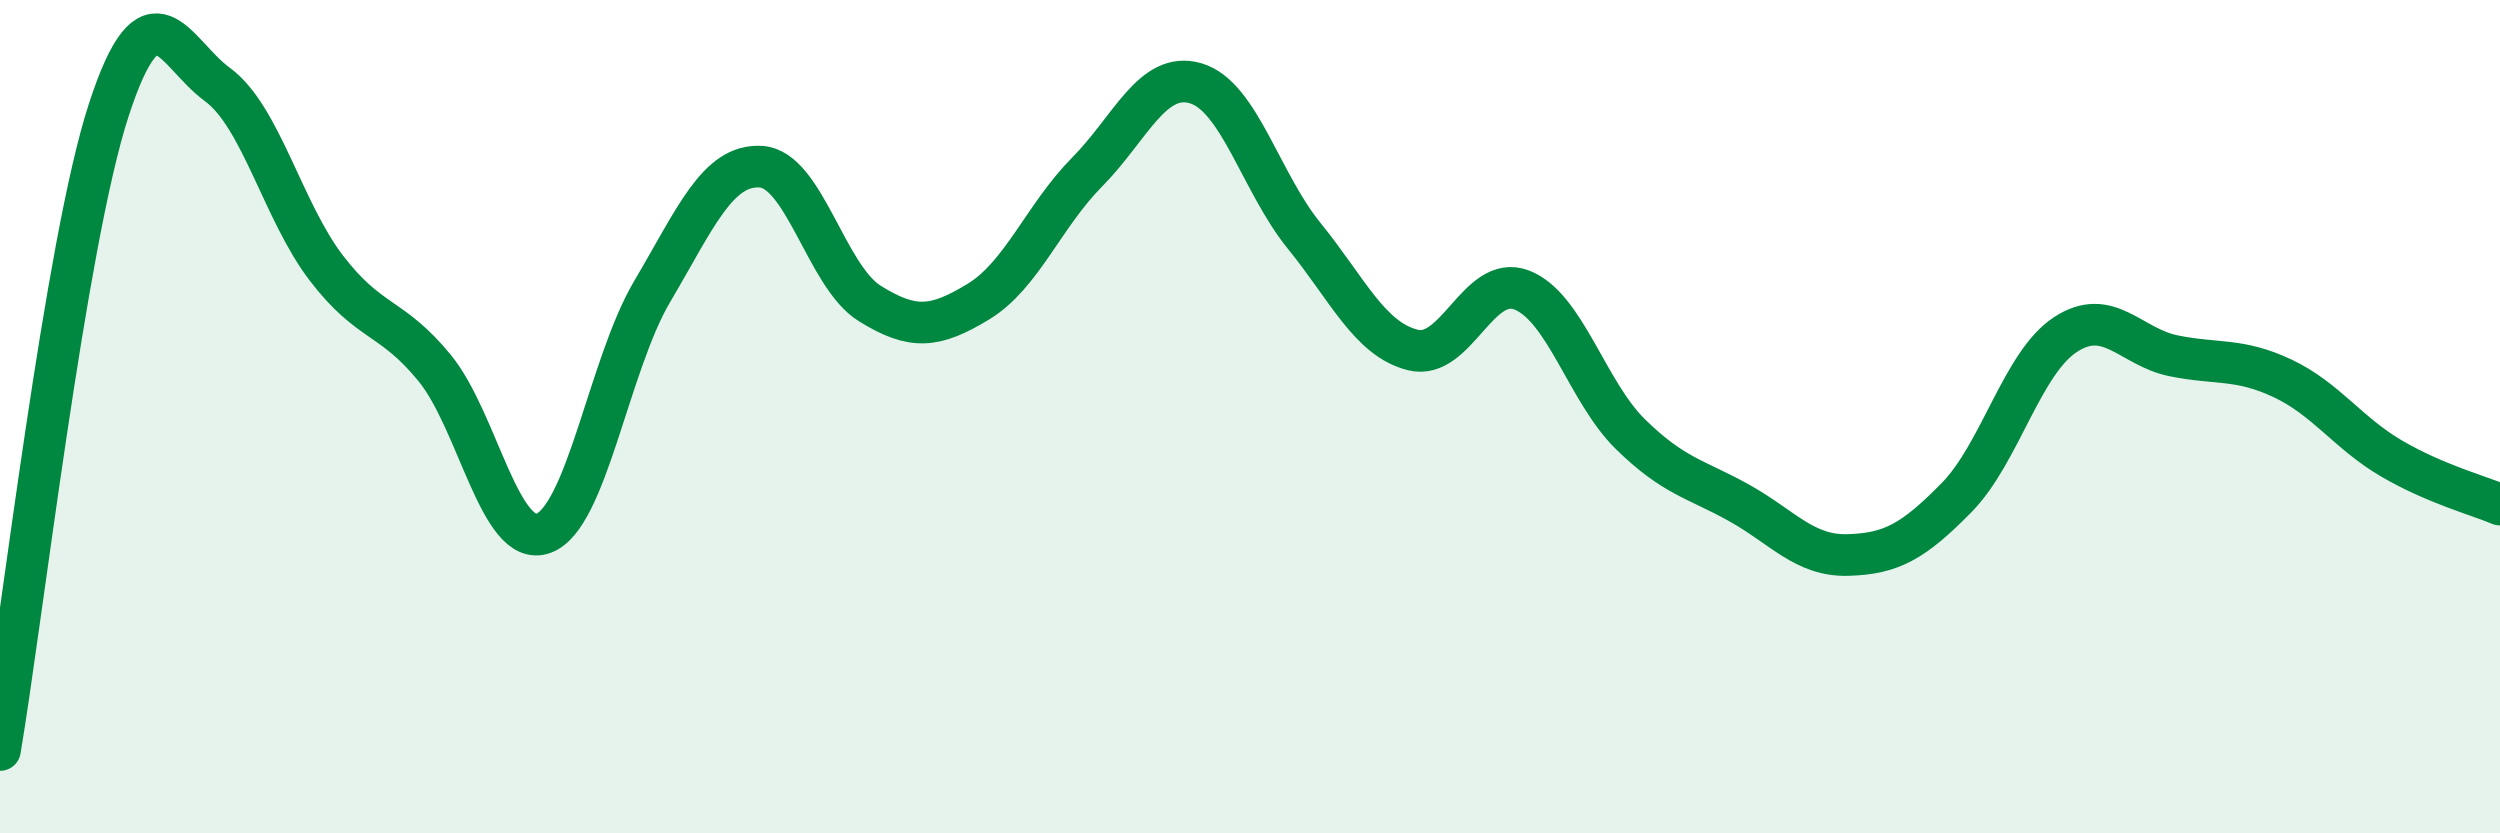
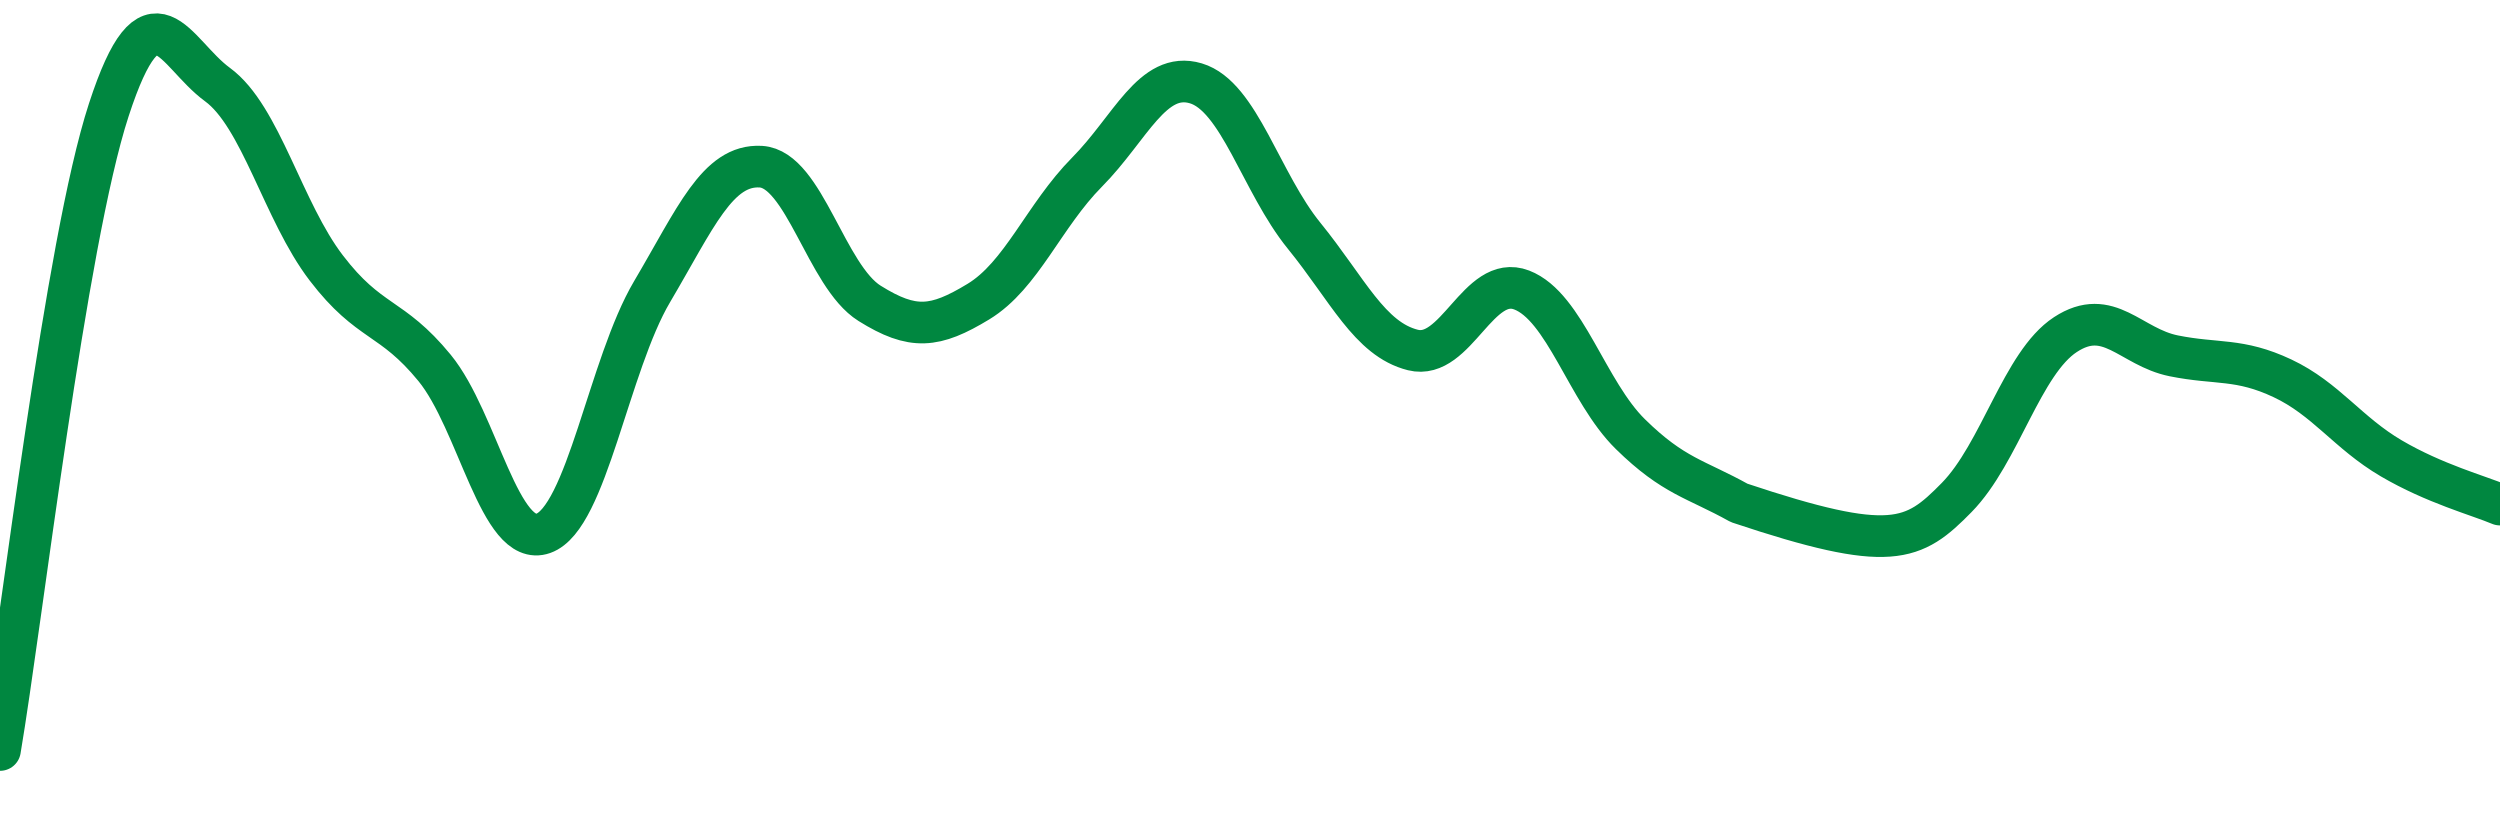
<svg xmlns="http://www.w3.org/2000/svg" width="60" height="20" viewBox="0 0 60 20">
-   <path d="M 0,18 C 0.52,14.93 1.57,5.83 2.61,2.64 C 3.65,-0.55 4.18,1.27 5.22,2.03 C 6.26,2.79 6.79,5.07 7.83,6.43 C 8.87,7.79 9.39,7.56 10.43,8.83 C 11.47,10.1 12,13.17 13.04,12.8 C 14.08,12.43 14.61,8.76 15.65,7 C 16.69,5.24 17.22,3.94 18.26,4 C 19.3,4.06 19.83,6.63 20.87,7.28 C 21.91,7.93 22.44,7.87 23.48,7.24 C 24.52,6.61 25.05,5.18 26.09,4.13 C 27.13,3.08 27.66,1.69 28.7,2 C 29.74,2.31 30.26,4.38 31.3,5.66 C 32.34,6.94 32.87,8.14 33.91,8.4 C 34.95,8.66 35.48,6.56 36.52,6.96 C 37.56,7.36 38.09,9.4 39.13,10.42 C 40.17,11.44 40.7,11.49 41.74,12.07 C 42.78,12.65 43.31,13.35 44.35,13.32 C 45.39,13.29 45.92,13 46.96,11.94 C 48,10.88 48.53,8.71 49.57,8.03 C 50.61,7.35 51.13,8.33 52.17,8.54 C 53.21,8.75 53.74,8.59 54.78,9.08 C 55.82,9.57 56.35,10.39 57.39,11 C 58.43,11.61 59.48,11.89 60,12.11L60 20L0 20Z" fill="#008740" opacity="0.1" stroke-linecap="round" stroke-linejoin="round" />
-   <path d="M 0,18 C 0.52,14.93 1.57,5.83 2.61,2.64 C 3.65,-0.55 4.18,1.27 5.22,2.03 C 6.26,2.79 6.79,5.07 7.83,6.43 C 8.87,7.79 9.39,7.56 10.43,8.83 C 11.47,10.1 12,13.17 13.04,12.8 C 14.08,12.43 14.61,8.76 15.65,7 C 16.69,5.24 17.22,3.94 18.26,4 C 19.3,4.06 19.83,6.63 20.87,7.28 C 21.91,7.93 22.44,7.87 23.48,7.24 C 24.52,6.61 25.05,5.18 26.09,4.13 C 27.13,3.08 27.66,1.69 28.7,2 C 29.74,2.31 30.26,4.38 31.3,5.66 C 32.34,6.94 32.87,8.14 33.91,8.4 C 34.95,8.66 35.48,6.56 36.52,6.96 C 37.56,7.36 38.09,9.4 39.13,10.42 C 40.17,11.44 40.7,11.49 41.74,12.07 C 42.78,12.65 43.31,13.35 44.35,13.32 C 45.39,13.29 45.92,13 46.96,11.94 C 48,10.88 48.53,8.71 49.57,8.03 C 50.61,7.35 51.13,8.33 52.17,8.54 C 53.21,8.75 53.74,8.59 54.78,9.08 C 55.82,9.57 56.35,10.39 57.39,11 C 58.43,11.61 59.48,11.89 60,12.11" stroke="#008740" stroke-width="1" fill="none" stroke-linecap="round" stroke-linejoin="round" />
+   <path d="M 0,18 C 0.52,14.93 1.57,5.83 2.61,2.64 C 3.65,-0.55 4.18,1.27 5.22,2.03 C 6.26,2.79 6.79,5.07 7.83,6.43 C 8.87,7.79 9.39,7.56 10.43,8.83 C 11.47,10.1 12,13.17 13.04,12.8 C 14.08,12.43 14.61,8.76 15.65,7 C 16.69,5.24 17.22,3.94 18.26,4 C 19.3,4.06 19.83,6.63 20.87,7.28 C 21.91,7.93 22.44,7.87 23.48,7.24 C 24.52,6.61 25.05,5.18 26.09,4.13 C 27.13,3.08 27.66,1.69 28.7,2 C 29.74,2.31 30.26,4.38 31.3,5.66 C 32.34,6.94 32.87,8.14 33.91,8.4 C 34.95,8.66 35.48,6.56 36.52,6.96 C 37.56,7.36 38.09,9.4 39.13,10.42 C 40.17,11.44 40.7,11.49 41.74,12.07 C 45.39,13.29 45.92,13 46.96,11.94 C 48,10.88 48.53,8.71 49.57,8.03 C 50.61,7.35 51.13,8.33 52.17,8.54 C 53.21,8.75 53.74,8.59 54.78,9.08 C 55.82,9.57 56.35,10.39 57.39,11 C 58.43,11.61 59.48,11.89 60,12.11" stroke="#008740" stroke-width="1" fill="none" stroke-linecap="round" stroke-linejoin="round" />
</svg>